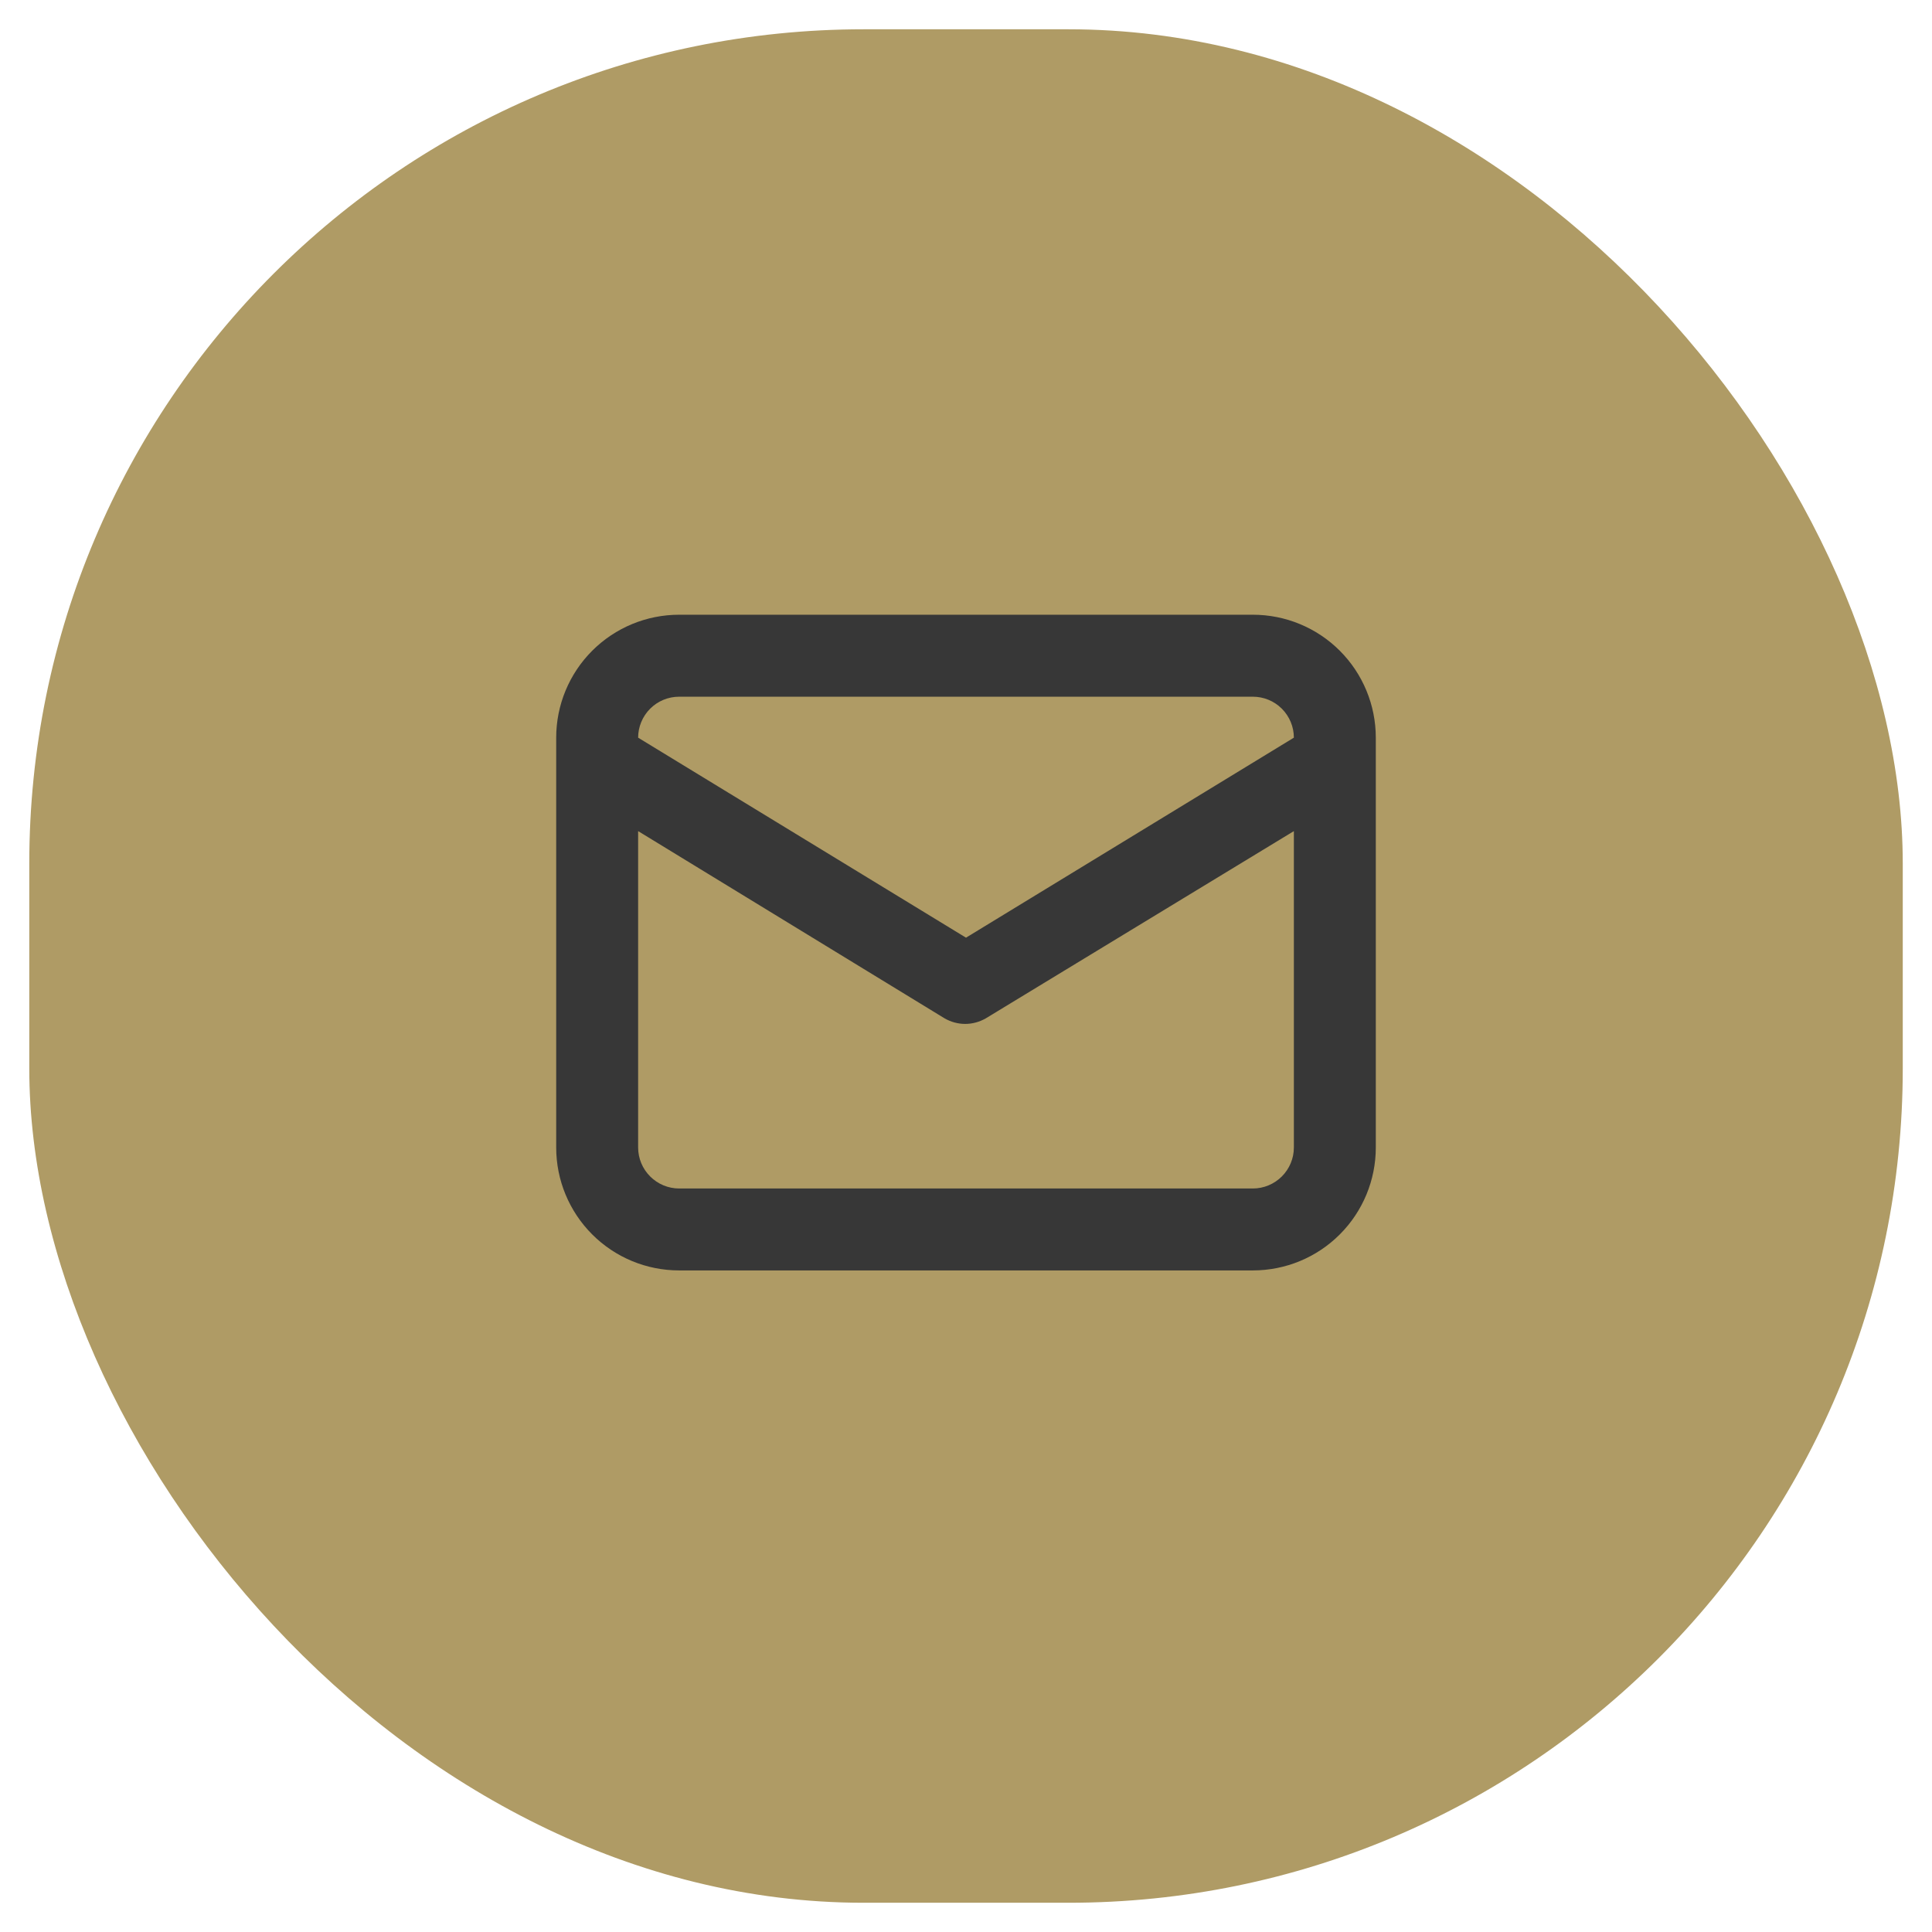
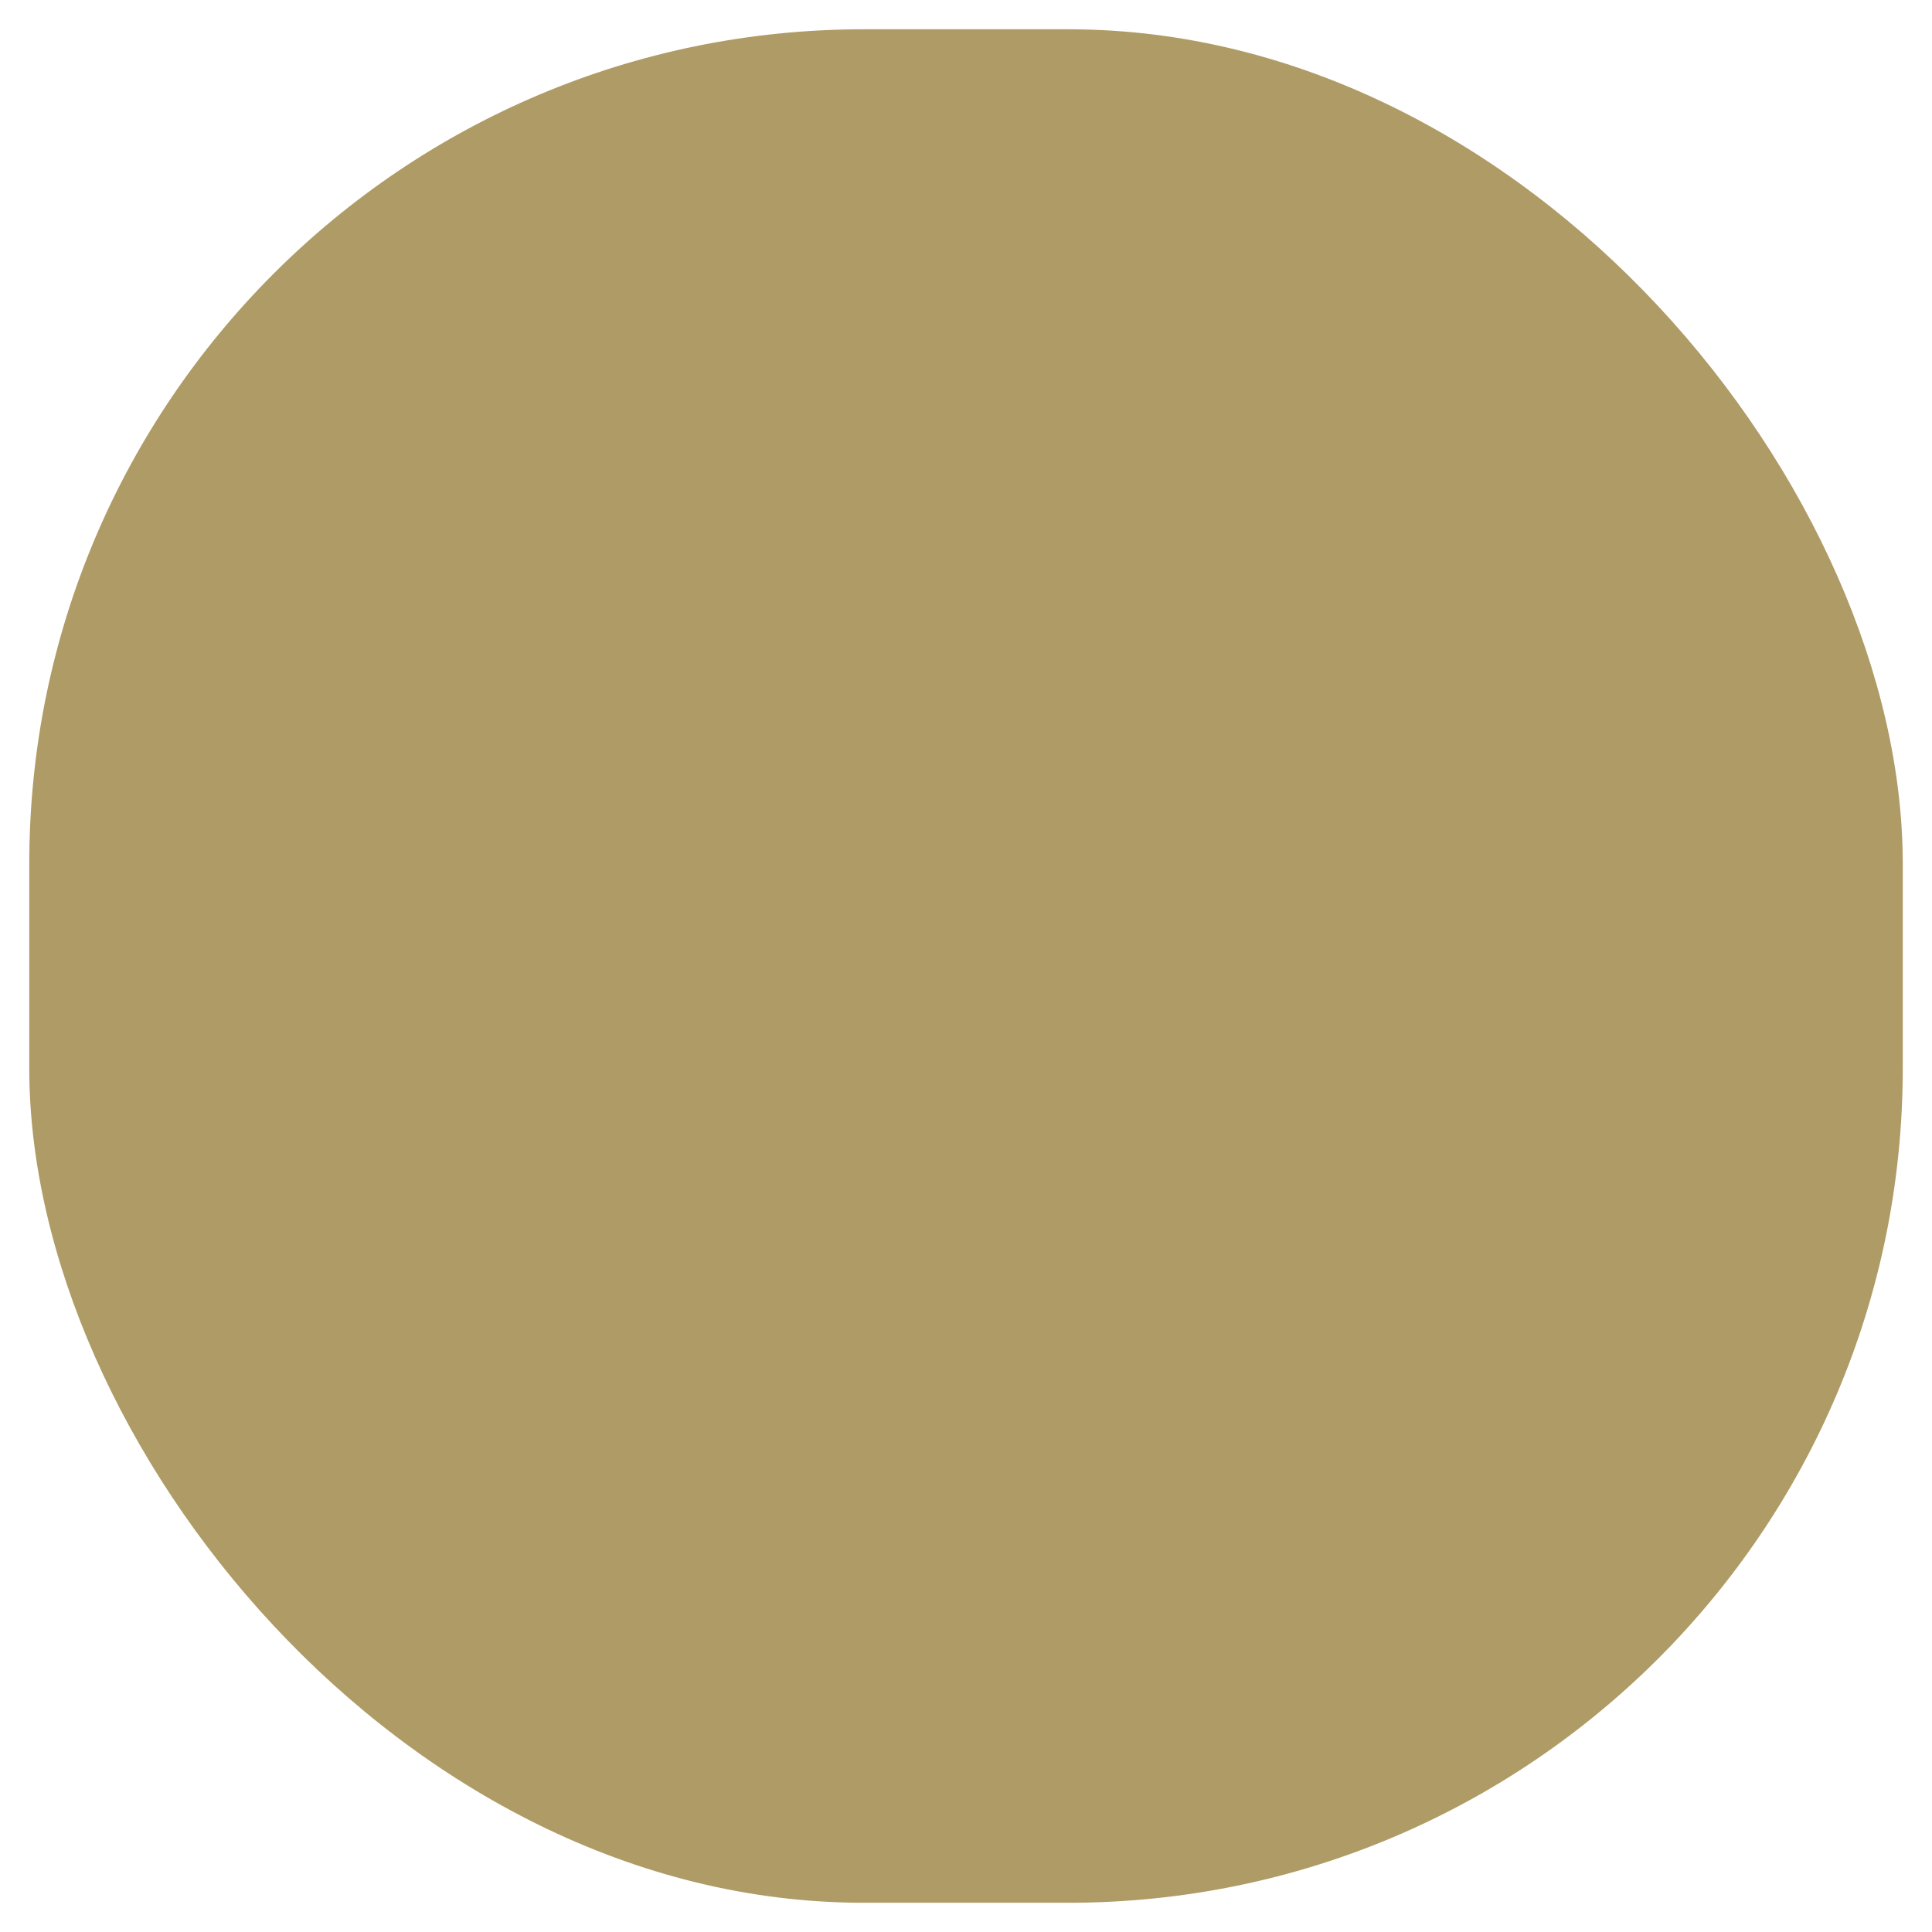
<svg xmlns="http://www.w3.org/2000/svg" width="44" height="44" viewBox="0 0 44 44" fill="none">
  <rect x="0.667" y="0.667" width="42.667" height="42.667" rx="19" fill="#AF9B65" />
-   <path d="M28.533 14H15.467C14.724 14 14.012 14.295 13.487 14.82C12.962 15.345 12.667 16.058 12.667 16.8V26.134C12.667 26.876 12.962 27.588 13.487 28.113C14.012 28.639 14.724 28.933 15.467 28.933H28.533C29.276 28.933 29.988 28.639 30.513 28.113C31.038 27.588 31.333 26.876 31.333 26.134V16.8C31.333 16.058 31.038 15.345 30.513 14.82C29.988 14.295 29.276 14 28.533 14ZM15.467 15.867H28.533C28.781 15.867 29.018 15.965 29.193 16.14C29.368 16.315 29.467 16.553 29.467 16.8L22 21.355L14.533 16.8C14.533 16.553 14.632 16.315 14.807 16.14C14.982 15.965 15.219 15.867 15.467 15.867ZM29.467 26.134C29.467 26.381 29.368 26.618 29.193 26.793C29.018 26.968 28.781 27.067 28.533 27.067H15.467C15.219 27.067 14.982 26.968 14.807 26.793C14.632 26.618 14.533 26.381 14.533 26.134V18.928L21.515 23.194C21.657 23.275 21.817 23.319 21.981 23.319C22.145 23.319 22.306 23.275 22.448 23.194L29.467 18.928V26.134Z" fill="#373737" />
</svg>